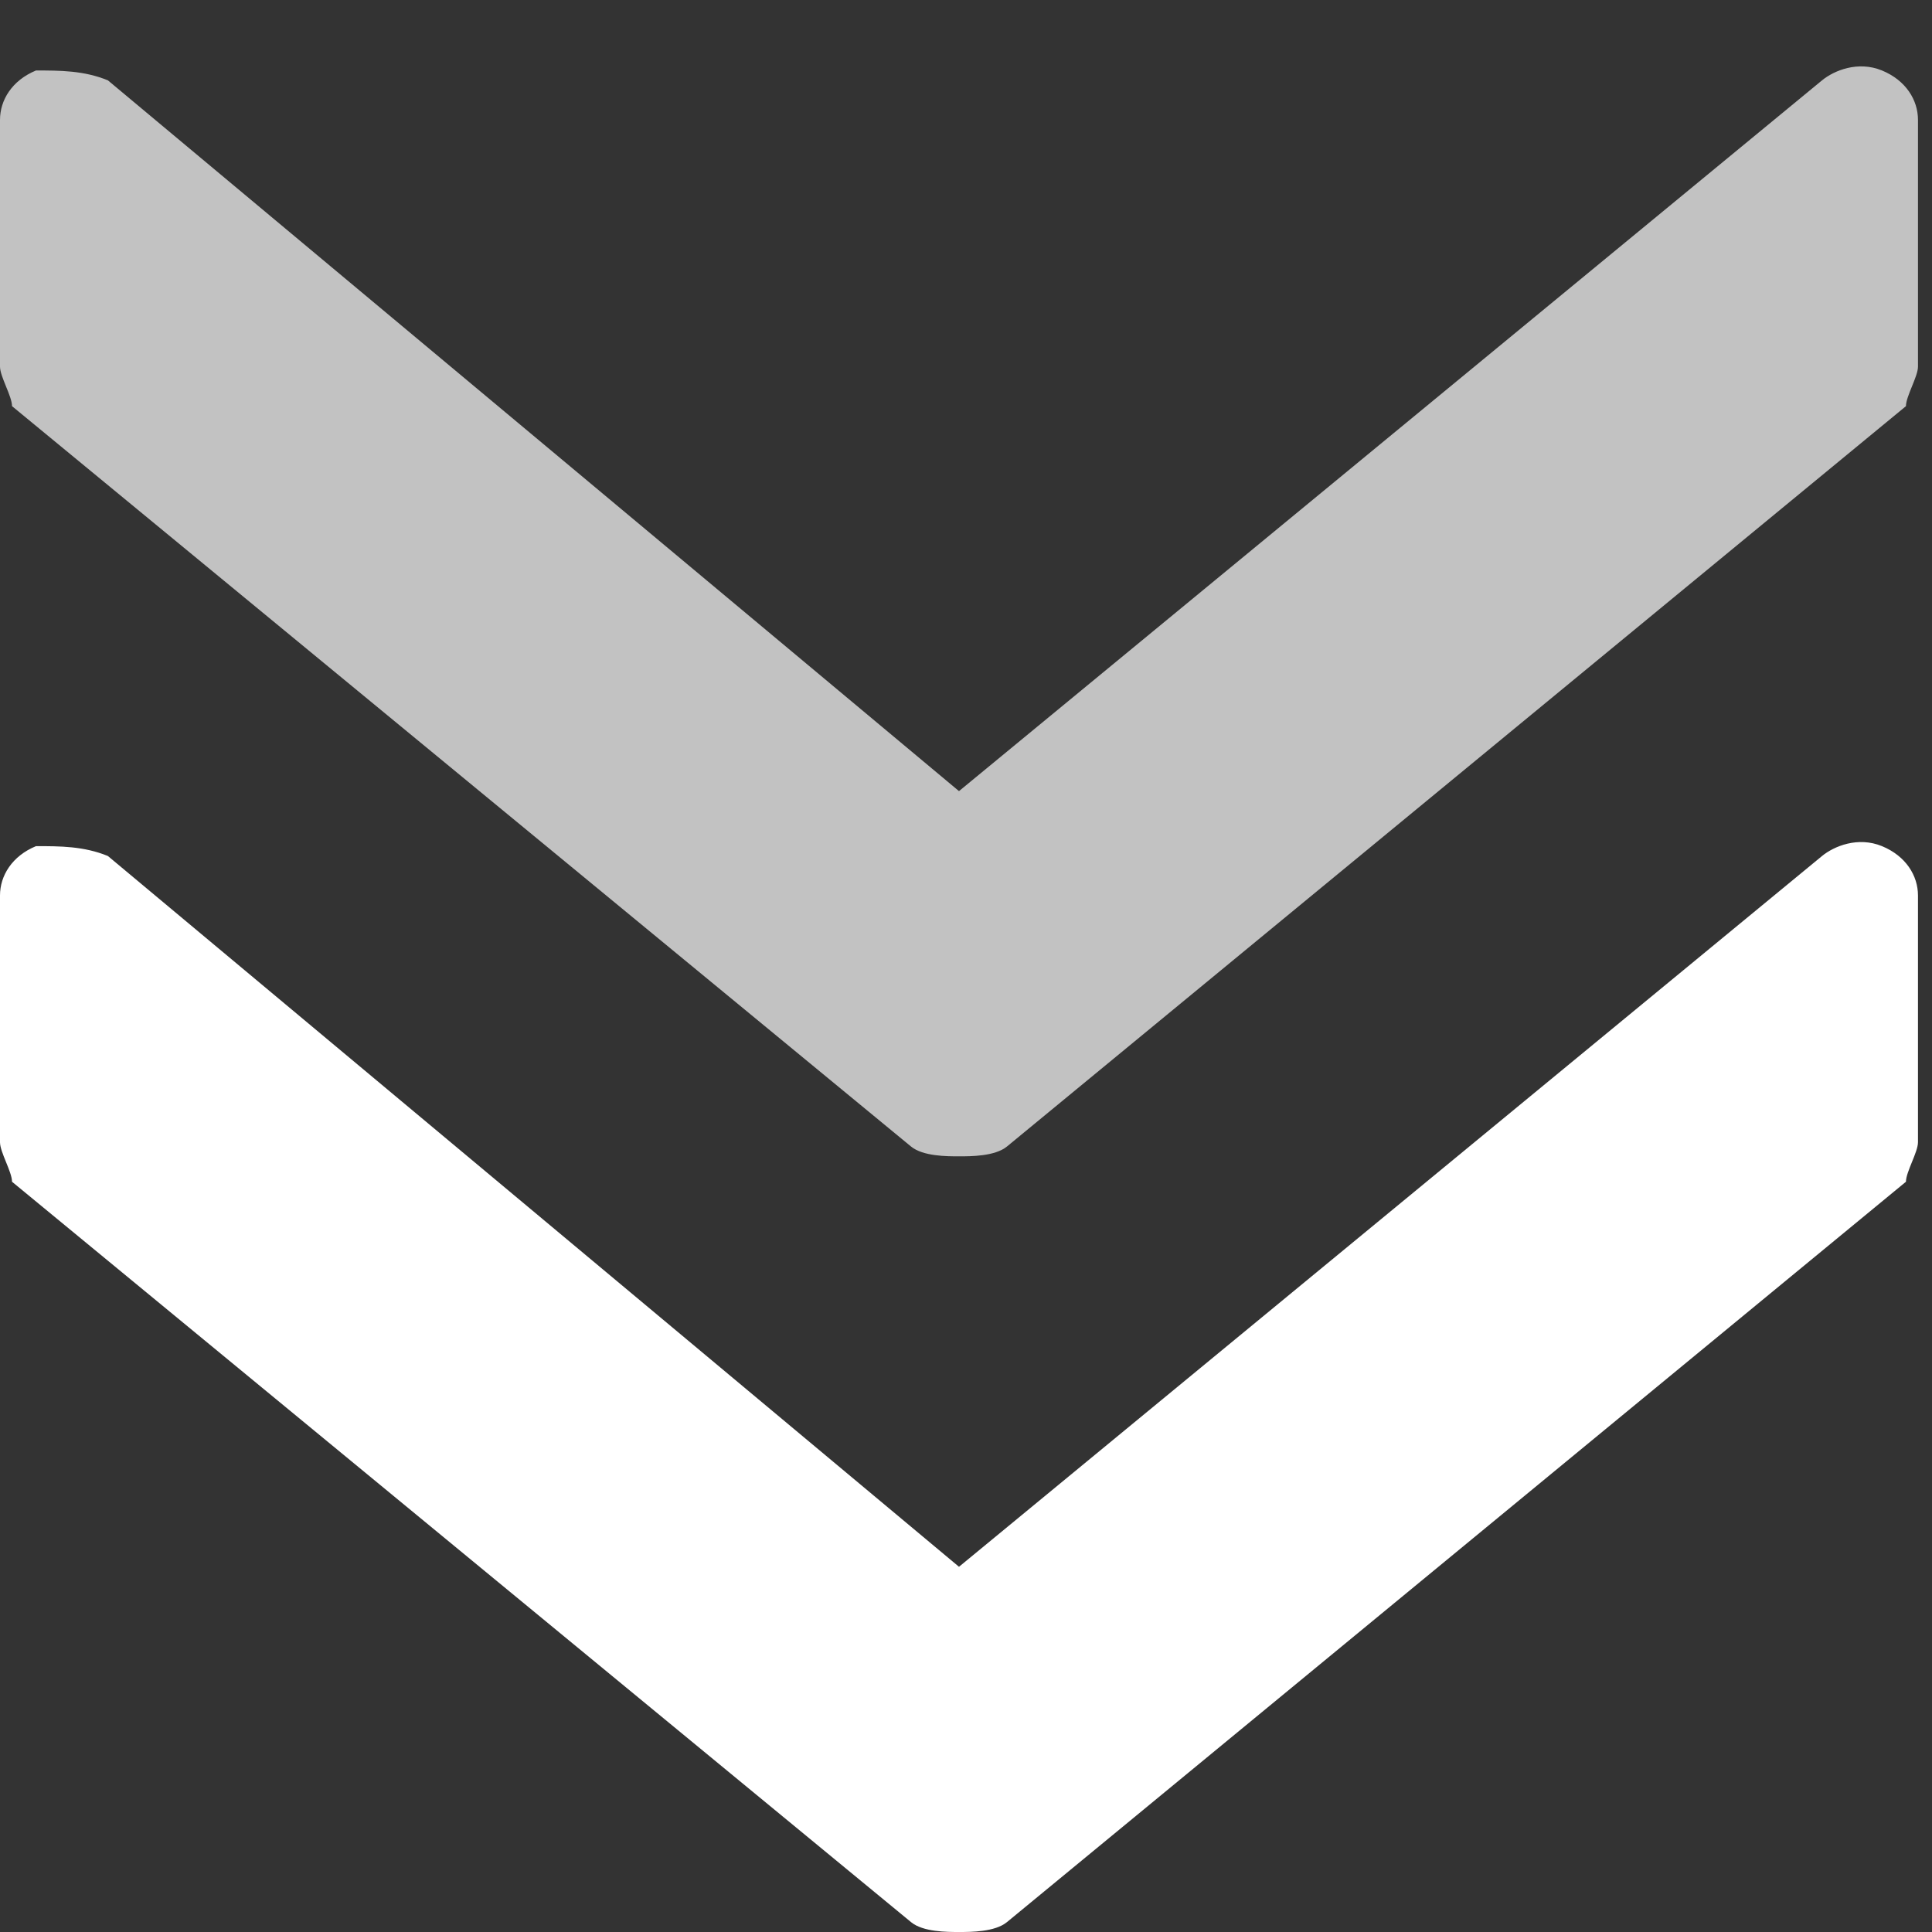
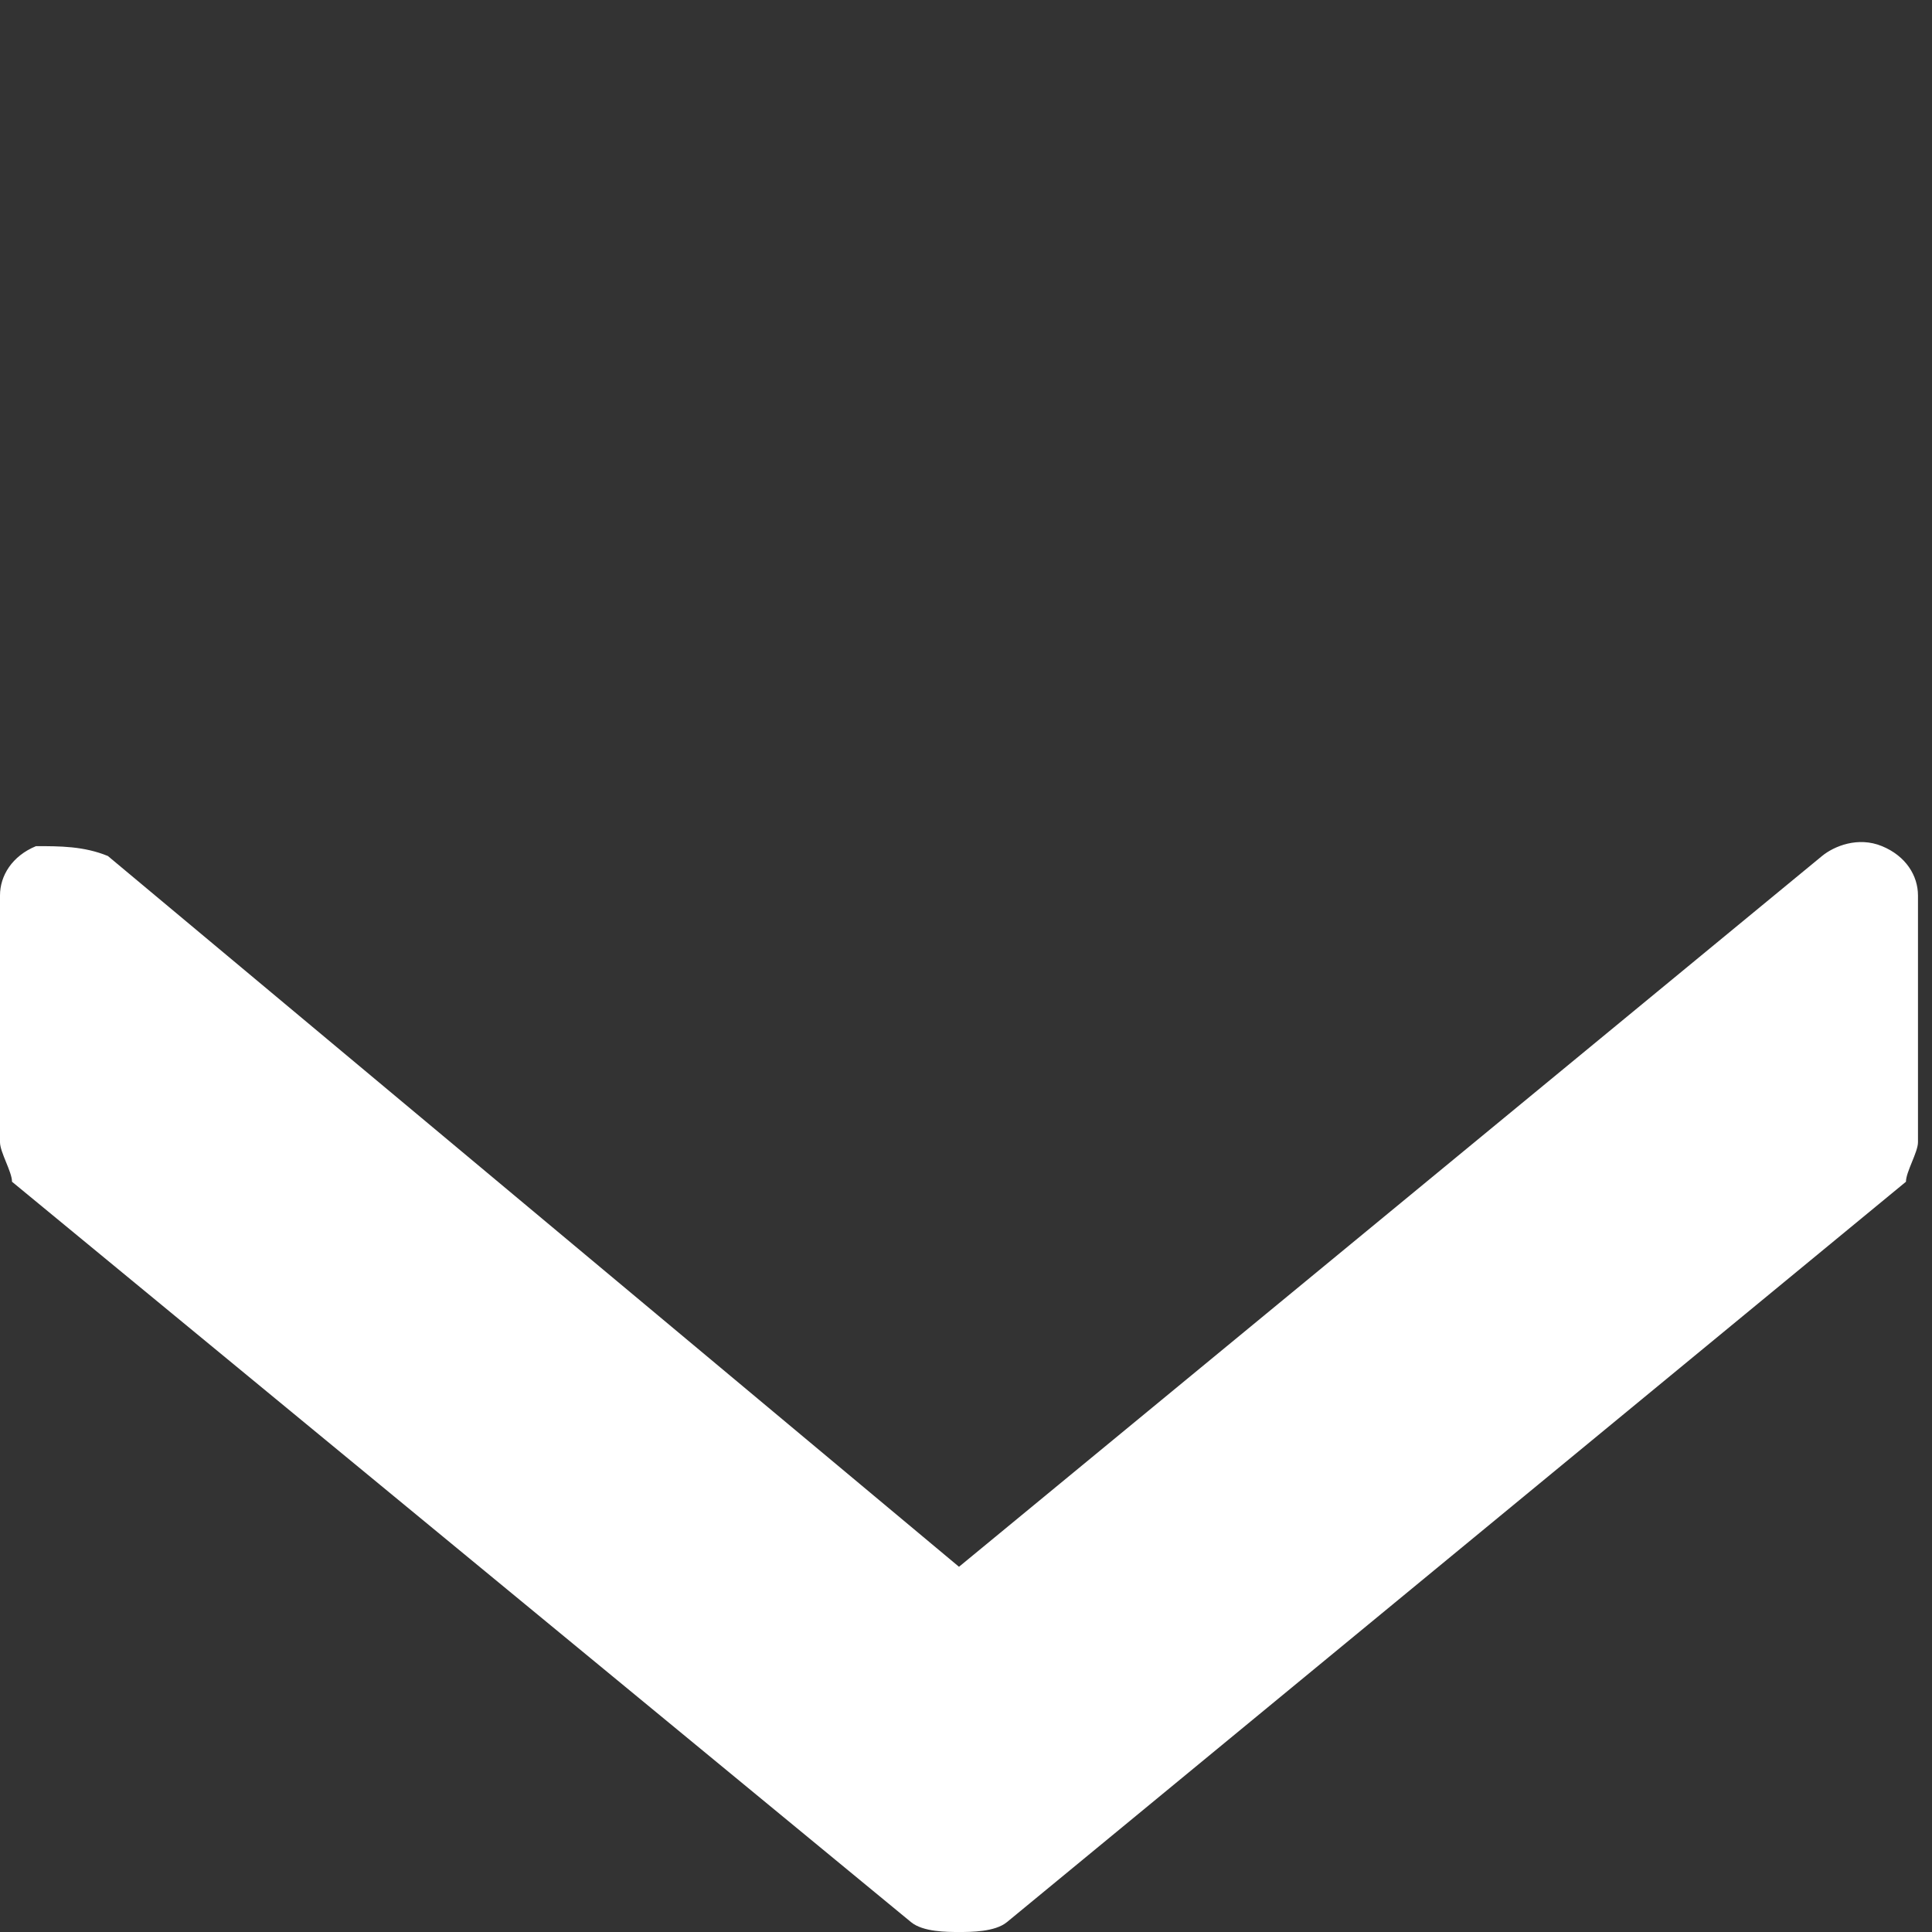
<svg xmlns="http://www.w3.org/2000/svg" width="27" height="27" viewBox="0 0 27 27" fill="none">
  <rect x="0" y="0" width="27" height="27" fill="#333333" stroke="none" />
  <path d="M26.301 11.825C25.966 11.687 25.631 11.825 25.463 11.963L13.402 21.896L1.508 11.963C1.173 11.825 0.838 11.825 0.503 11.825C0.168 11.963 0 12.239 0 12.514V15.963C0 16.102 0.168 16.377 0.168 16.515L12.732 26.862C12.899 27 13.234 27 13.402 27C13.569 27 13.904 27 14.072 26.862L26.636 16.515C26.636 16.377 26.804 16.102 26.804 15.963V12.514C26.804 12.239 26.636 11.963 26.301 11.825Z" fill="white" />
-   <path d="M26.301 0.985C25.966 0.847 25.631 0.985 25.463 1.123L13.402 11.056L1.508 1.123C1.173 0.985 0.838 0.985 0.503 0.985C0.168 1.123 0 1.399 0 1.675V5.124C0 5.262 0.168 5.538 0.168 5.676L12.732 16.023C12.899 16.16 13.234 16.16 13.402 16.16C13.569 16.16 13.904 16.16 14.072 16.023L26.636 5.676C26.636 5.538 26.804 5.262 26.804 5.124V1.675C26.804 1.399 26.636 1.123 26.301 0.985Z" fill="white" fill-opacity="0.7" />
</svg>